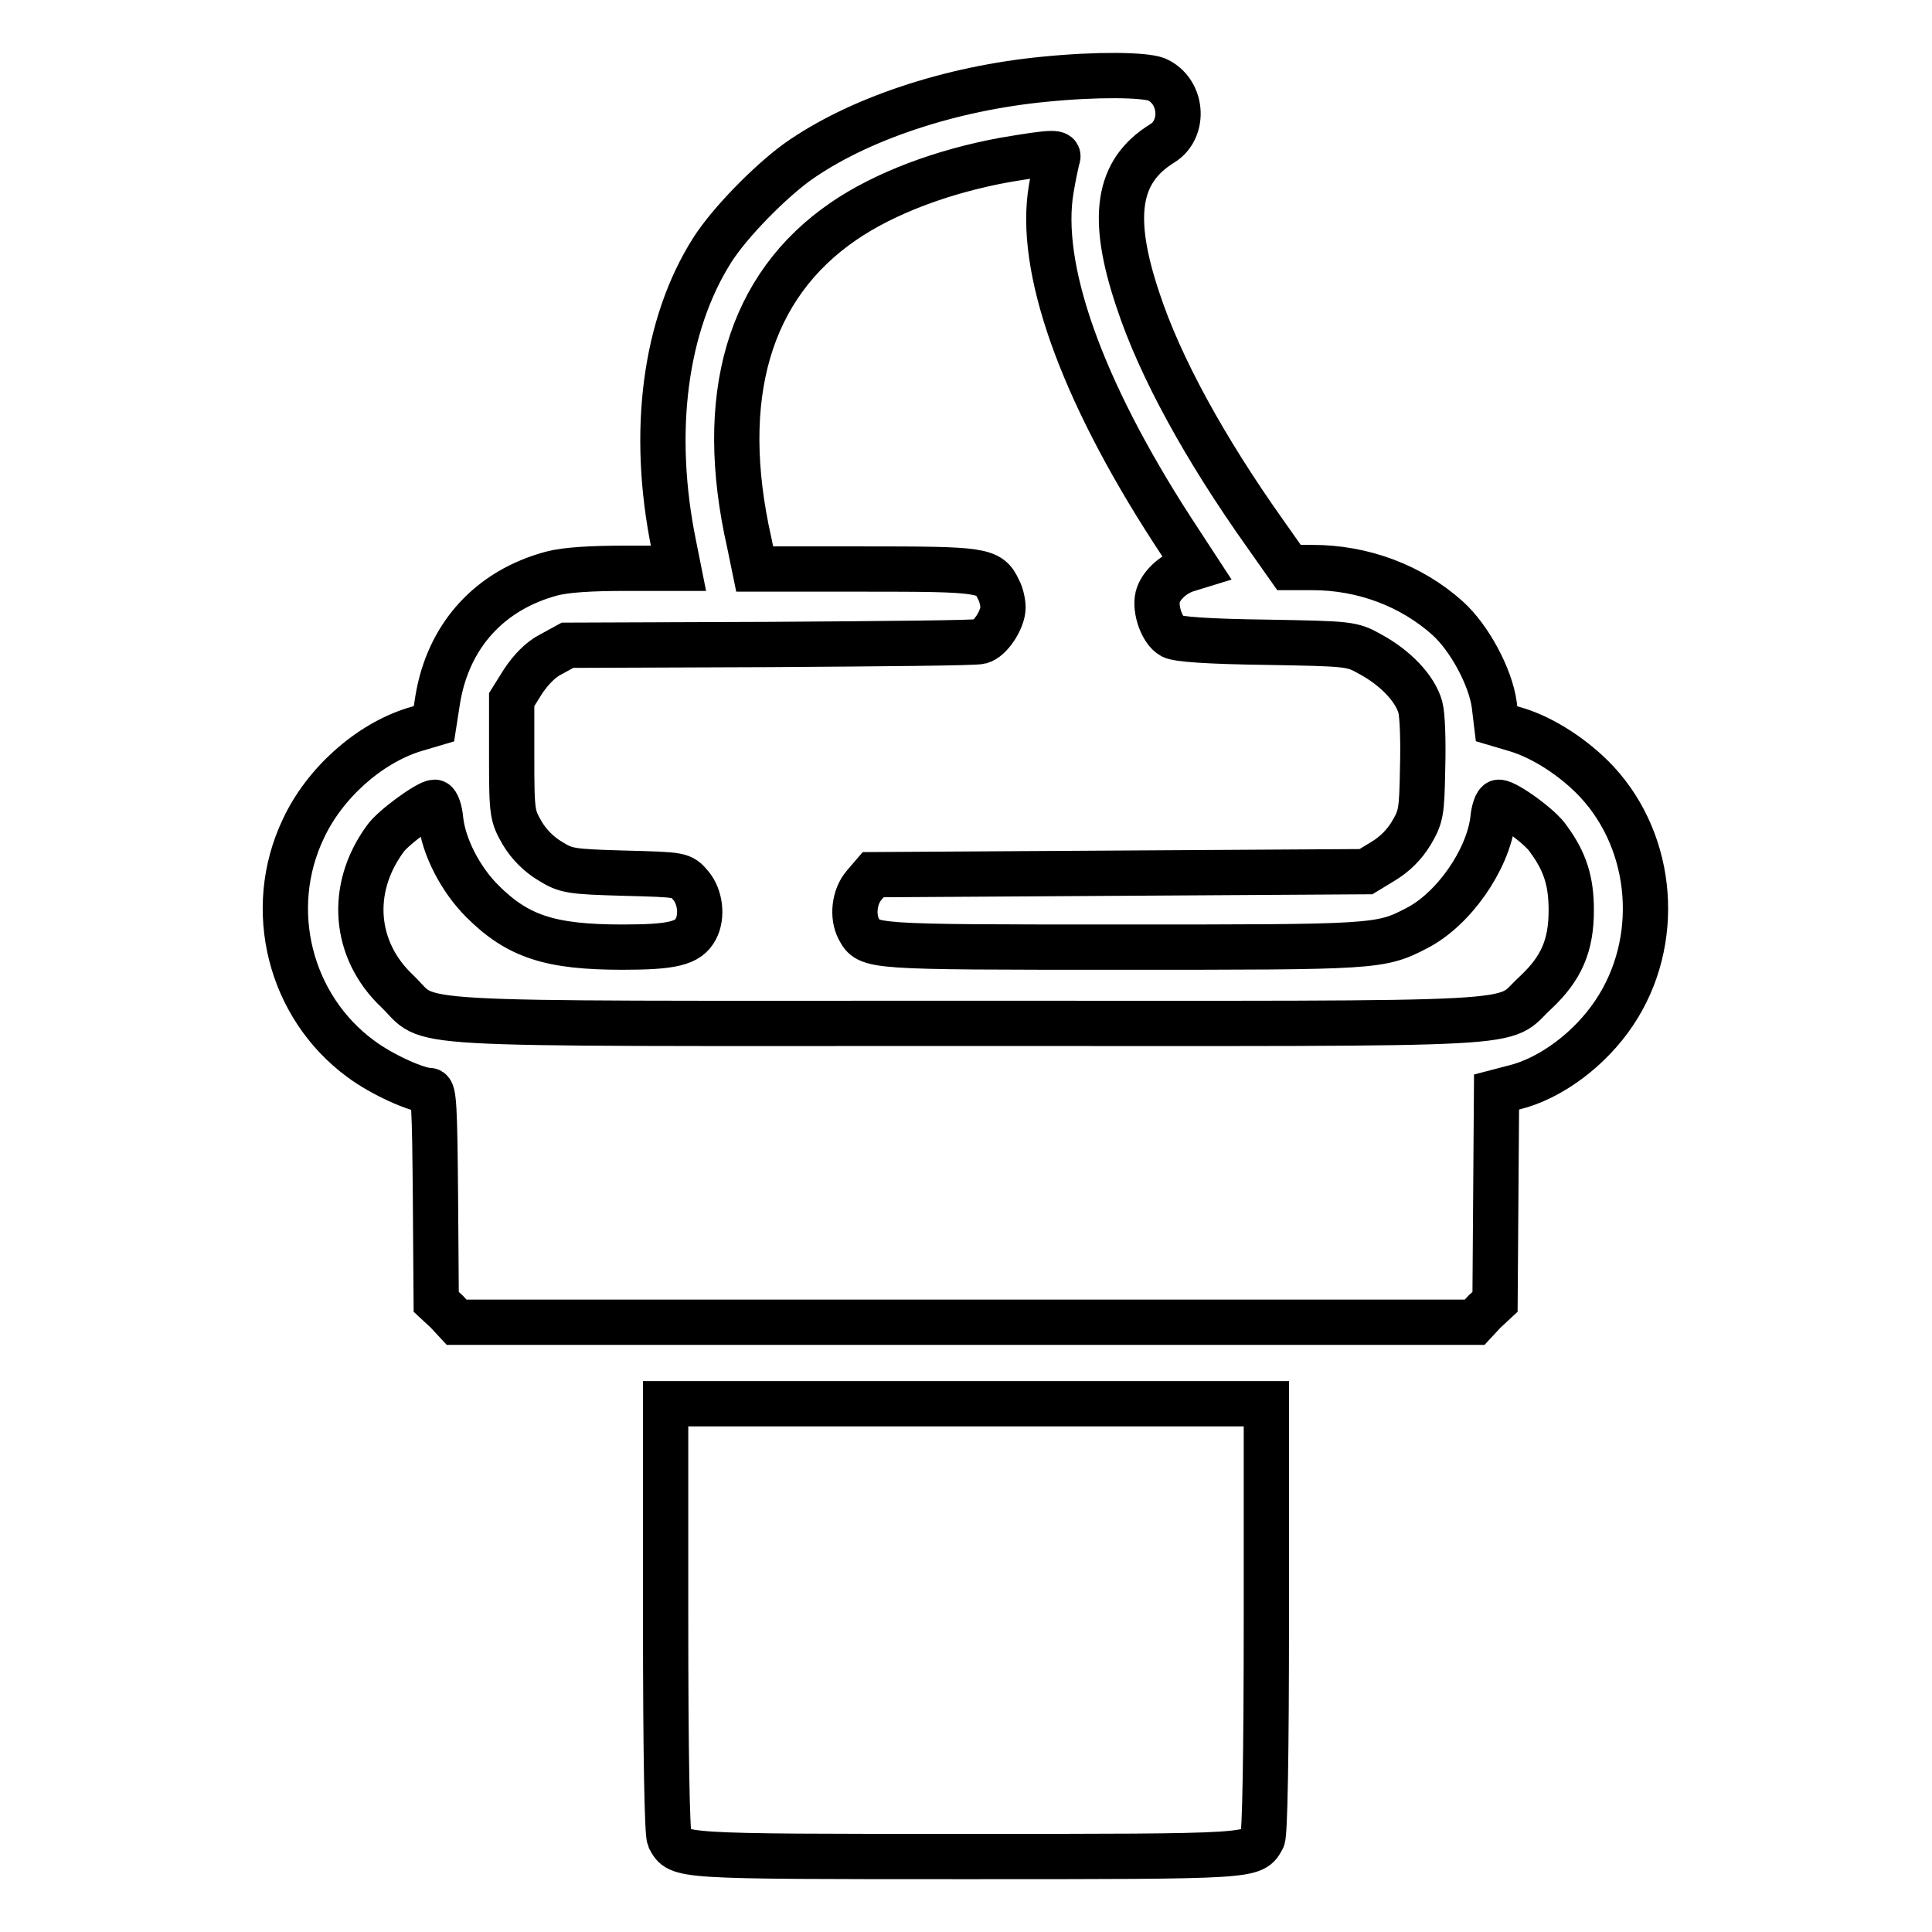
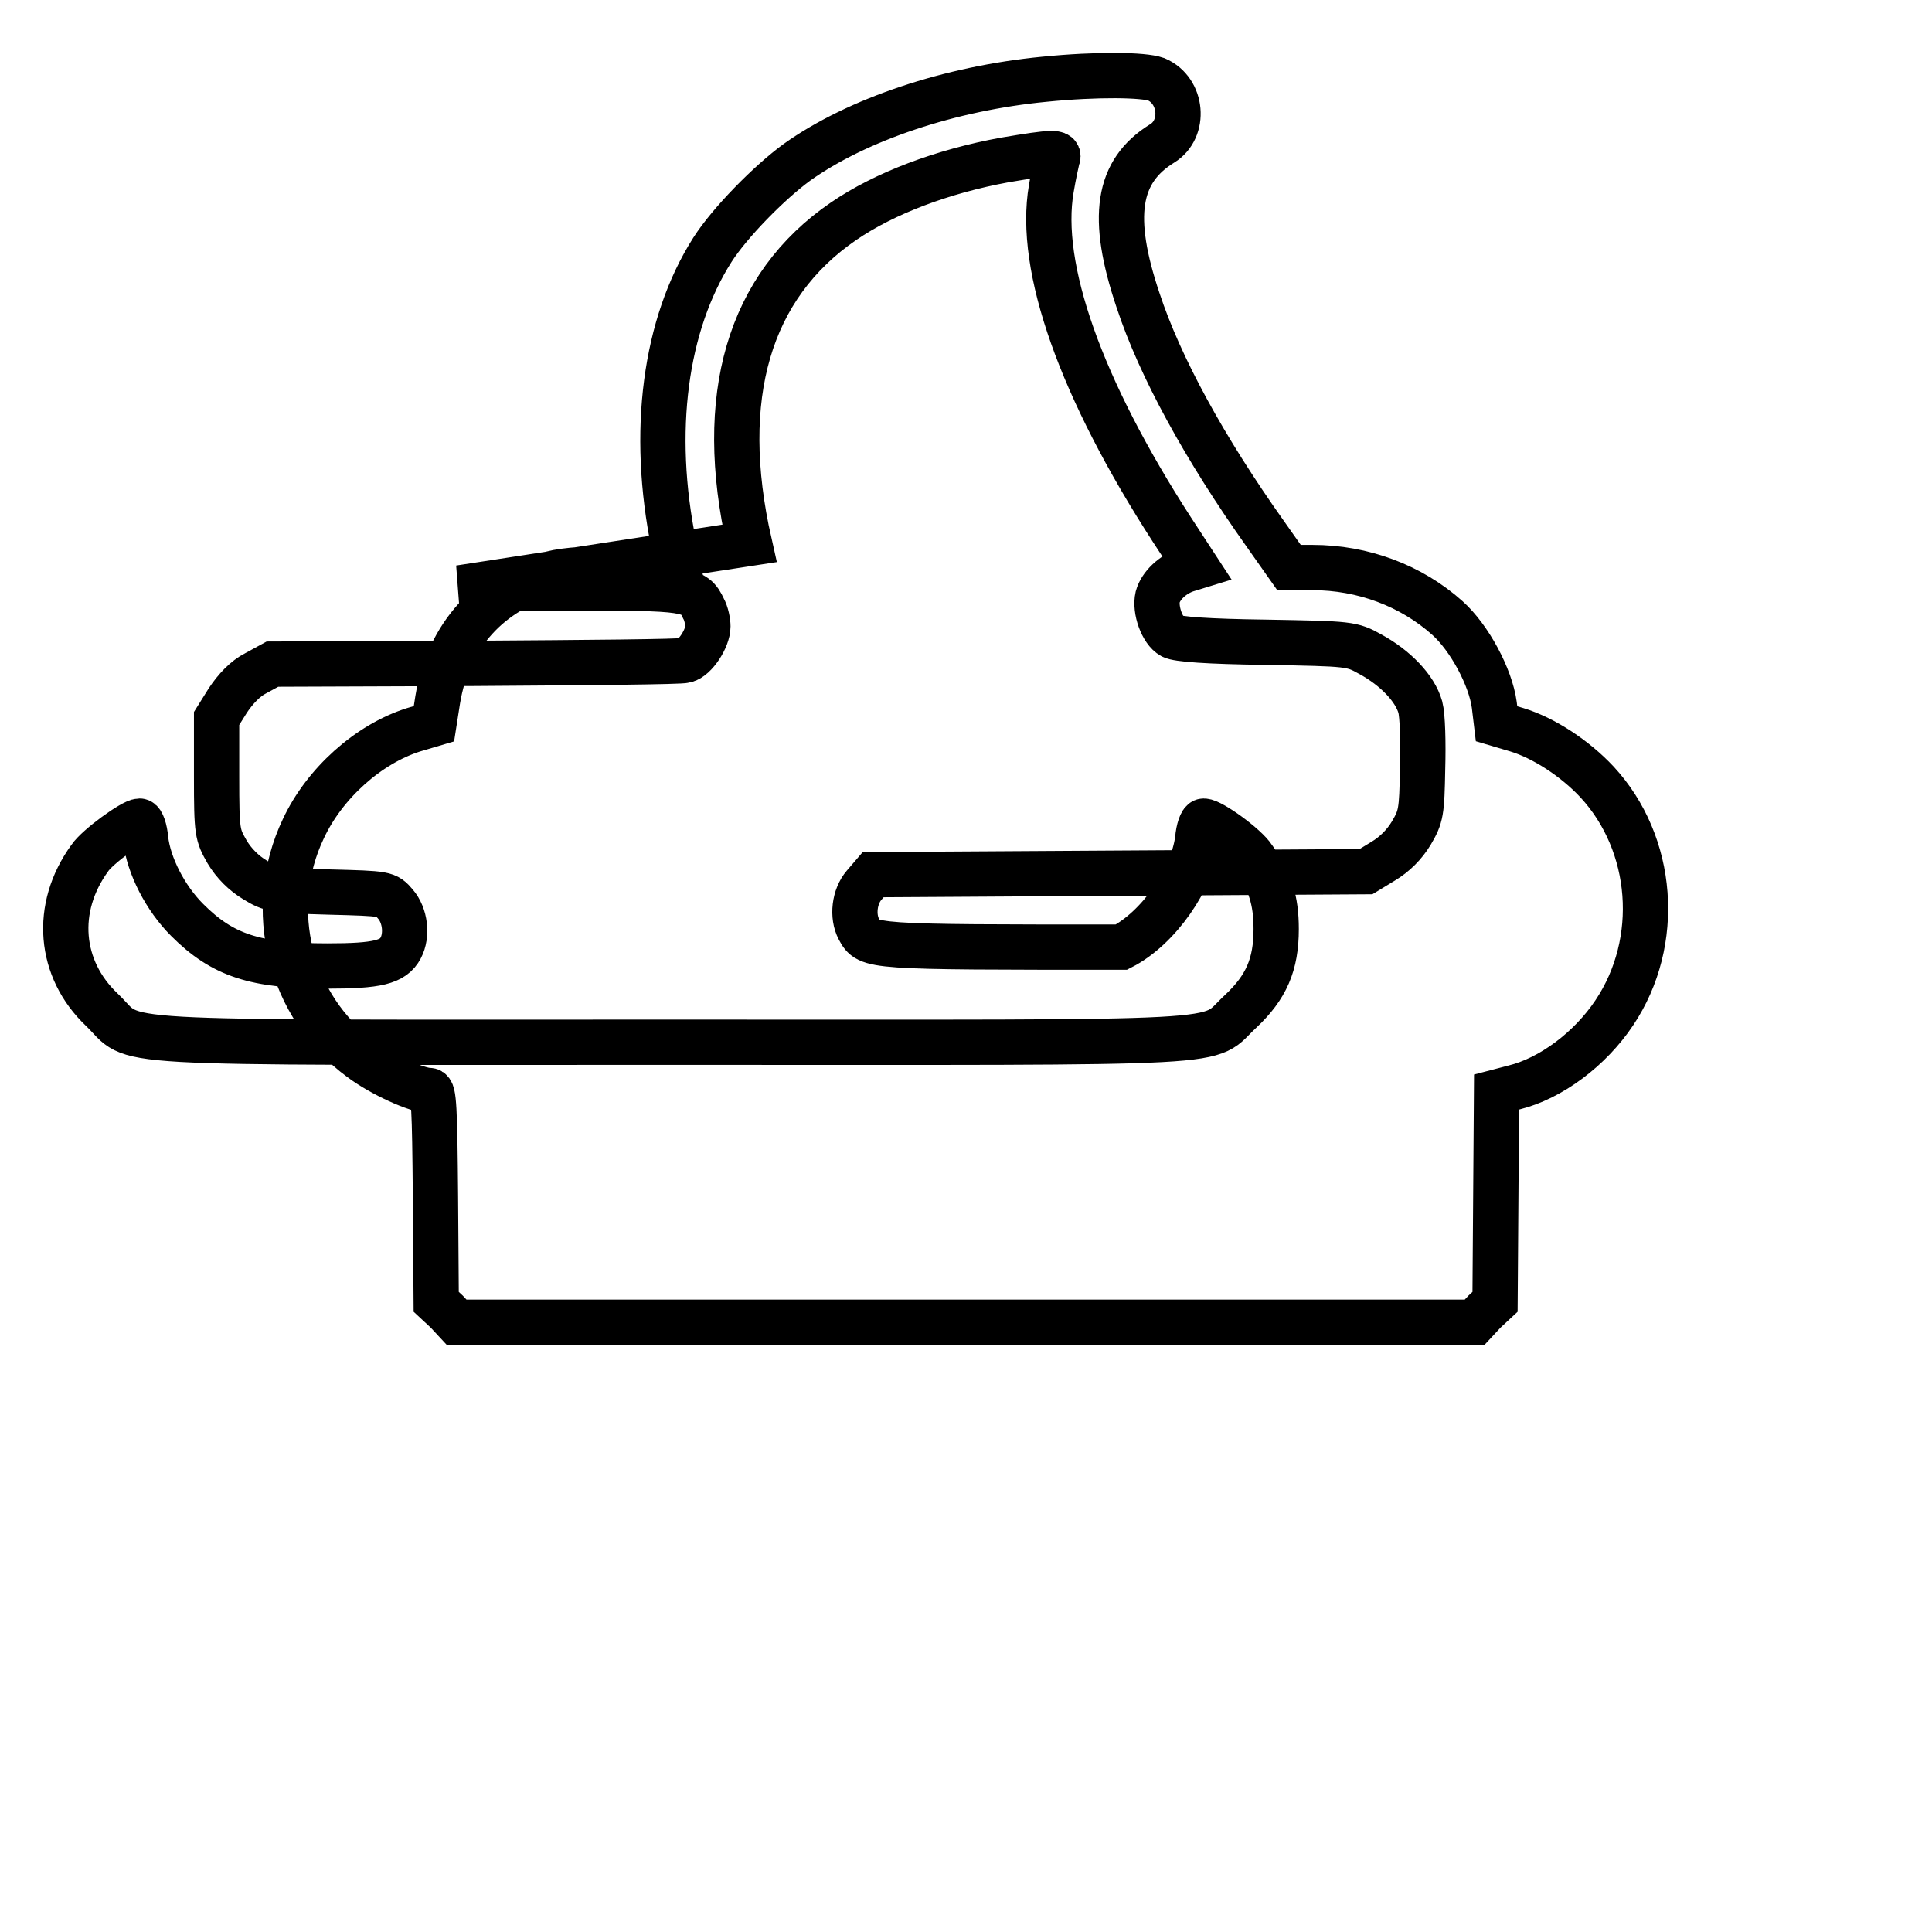
<svg xmlns="http://www.w3.org/2000/svg" version="1.1" x="0px" y="0px" viewBox="0 0 256 256" enable-background="new 0 0 256 256" xml:space="preserve">
  <g>
    <g>
      <g>
-         <path stroke-width="6" fill-opacity="0" stroke="#000000" d="M138.4,10.5c-12.5,1.2-24.8,5.3-32.8,11c-3.7,2.7-8.9,8-11.2,11.6c-6.3,9.9-8.2,24.1-5.1,39.2l0.6,3h-7c-4.6,0-7.9,0.2-9.8,0.7c-8.2,2.2-13.7,8.2-15.1,16.7l-0.5,3.2l-2.7,0.8c-6,1.9-11.8,7.1-14.6,13.1c-5.1,10.7-1.8,23.6,7.6,30.5c2.8,2.1,7.5,4.2,9.1,4.2c0.6,0,0.7,2.3,0.8,14l0.1,14l1.4,1.3l1.3,1.4H128h67.4l1.3-1.4l1.4-1.3l0.1-13.9l0.1-13.9l2.3-0.6c4.9-1.2,10.1-5.1,13.3-9.9c6.3-9.4,5.3-22.4-2.3-30.6c-2.9-3.1-7-5.8-10.6-6.9l-2.7-0.8l-0.3-2.5c-0.5-3.7-3.3-8.9-6.2-11.5c-4.8-4.3-11.2-6.7-17.9-6.7h-3.1l-3.1-4.4c-8.1-11.4-14-22.2-16.9-31c-3.7-11-2.8-17.1,3.2-20.8c3.1-1.9,2.7-7-0.8-8.5C151.5,9.9,145.4,9.8,138.4,10.5z M140.1,21c-0.1,0.4-0.5,2.2-0.8,4c-1.8,10.4,3.9,26.5,16,45.2l3.2,4.9l-1.3,0.4c-1.8,0.6-3.4,2.1-3.8,3.6c-0.4,1.7,0.6,4.5,1.9,5.2c0.7,0.4,4.7,0.7,12.4,0.8c11.2,0.2,11.4,0.2,13.9,1.6c3.3,1.8,5.9,4.5,6.6,7c0.3,1.1,0.4,4.7,0.3,8.2c-0.1,5.7-0.2,6.3-1.5,8.5c-0.9,1.5-2.2,2.8-3.7,3.7l-2.3,1.4l-32.6,0.2l-32.7,0.2l-1.2,1.4c-1.3,1.5-1.6,4.1-0.7,5.8c1.3,2.4,1.2,2.4,34.8,2.4c33.6,0,34.3,0,39.1-2.5c4.9-2.5,9.4-9,10.1-14.3c0.1-1.3,0.5-2.4,0.8-2.4c1,0,5.6,3.3,6.6,4.9c2.2,3,3,5.6,3,9.4c0,4.7-1.3,7.7-4.7,10.9c-4.9,4.5,1.8,4.1-75.4,4.1c-77.5,0-70.6,0.4-75.5-4.3c-5.7-5.4-6.4-13.5-1.6-20.1c1-1.5,5.7-4.9,6.6-4.9c0.3,0,0.7,1.1,0.8,2.4c0.4,3.5,2.6,7.8,5.5,10.7c4.7,4.7,9,6.1,18.6,6.1c6.6,0,8.7-0.5,9.7-2.4c0.9-1.7,0.6-4.3-0.7-5.8c-1.2-1.4-1.2-1.4-8.8-1.6c-7.1-0.2-7.7-0.3-9.8-1.6c-1.5-0.9-2.8-2.2-3.7-3.7c-1.3-2.3-1.4-2.5-1.4-10v-7.7l1.5-2.4c1-1.5,2.3-2.9,3.7-3.6l2.2-1.2l26.8-0.1c14.8-0.1,27.3-0.2,27.9-0.4c1.3-0.3,3-2.9,3-4.5c0-0.6-0.2-1.7-0.6-2.4c-1.2-2.6-2.1-2.7-17.8-2.7h-14.5L99.3,72c-4.4-19.4-0.1-34.1,12.5-42.7c5.4-3.7,13.1-6.6,21.3-8.1C139.6,20.1,140.5,20.1,140.1,21z" />
-         <path stroke-width="6" fill-opacity="0" stroke="#000000" d="M88.2,214.3c0,18.4,0.2,28.6,0.5,29.3C90,246,89.5,246,128,246c38.6,0,38,0,39.3-2.4c0.3-0.6,0.5-10.8,0.5-29.3V186H128H88.2V214.3z" />
+         <path stroke-width="6" fill-opacity="0" stroke="#000000" d="M138.4,10.5c-12.5,1.2-24.8,5.3-32.8,11c-3.7,2.7-8.9,8-11.2,11.6c-6.3,9.9-8.2,24.1-5.1,39.2l0.6,3h-7c-4.6,0-7.9,0.2-9.8,0.7c-8.2,2.2-13.7,8.2-15.1,16.7l-0.5,3.2l-2.7,0.8c-6,1.9-11.8,7.1-14.6,13.1c-5.1,10.7-1.8,23.6,7.6,30.5c2.8,2.1,7.5,4.2,9.1,4.2c0.6,0,0.7,2.3,0.8,14l0.1,14l1.4,1.3l1.3,1.4H128h67.4l1.3-1.4l1.4-1.3l0.1-13.9l0.1-13.9l2.3-0.6c4.9-1.2,10.1-5.1,13.3-9.9c6.3-9.4,5.3-22.4-2.3-30.6c-2.9-3.1-7-5.8-10.6-6.9l-2.7-0.8l-0.3-2.5c-0.5-3.7-3.3-8.9-6.2-11.5c-4.8-4.3-11.2-6.7-17.9-6.7h-3.1l-3.1-4.4c-8.1-11.4-14-22.2-16.9-31c-3.7-11-2.8-17.1,3.2-20.8c3.1-1.9,2.7-7-0.8-8.5C151.5,9.9,145.4,9.8,138.4,10.5z M140.1,21c-0.1,0.4-0.5,2.2-0.8,4c-1.8,10.4,3.9,26.5,16,45.2l3.2,4.9l-1.3,0.4c-1.8,0.6-3.4,2.1-3.8,3.6c-0.4,1.7,0.6,4.5,1.9,5.2c0.7,0.4,4.7,0.7,12.4,0.8c11.2,0.2,11.4,0.2,13.9,1.6c3.3,1.8,5.9,4.5,6.6,7c0.3,1.1,0.4,4.7,0.3,8.2c-0.1,5.7-0.2,6.3-1.5,8.5c-0.9,1.5-2.2,2.8-3.7,3.7l-2.3,1.4l-32.6,0.2l-32.7,0.2l-1.2,1.4c-1.3,1.5-1.6,4.1-0.7,5.8c1.3,2.4,1.2,2.4,34.8,2.4c4.9-2.5,9.4-9,10.1-14.3c0.1-1.3,0.5-2.4,0.8-2.4c1,0,5.6,3.3,6.6,4.9c2.2,3,3,5.6,3,9.4c0,4.7-1.3,7.7-4.7,10.9c-4.9,4.5,1.8,4.1-75.4,4.1c-77.5,0-70.6,0.4-75.5-4.3c-5.7-5.4-6.4-13.5-1.6-20.1c1-1.5,5.7-4.9,6.6-4.9c0.3,0,0.7,1.1,0.8,2.4c0.4,3.5,2.6,7.8,5.5,10.7c4.7,4.7,9,6.1,18.6,6.1c6.6,0,8.7-0.5,9.7-2.4c0.9-1.7,0.6-4.3-0.7-5.8c-1.2-1.4-1.2-1.4-8.8-1.6c-7.1-0.2-7.7-0.3-9.8-1.6c-1.5-0.9-2.8-2.2-3.7-3.7c-1.3-2.3-1.4-2.5-1.4-10v-7.7l1.5-2.4c1-1.5,2.3-2.9,3.7-3.6l2.2-1.2l26.8-0.1c14.8-0.1,27.3-0.2,27.9-0.4c1.3-0.3,3-2.9,3-4.5c0-0.6-0.2-1.7-0.6-2.4c-1.2-2.6-2.1-2.7-17.8-2.7h-14.5L99.3,72c-4.4-19.4-0.1-34.1,12.5-42.7c5.4-3.7,13.1-6.6,21.3-8.1C139.6,20.1,140.5,20.1,140.1,21z" />
      </g>
    </g>
  </g>
</svg>